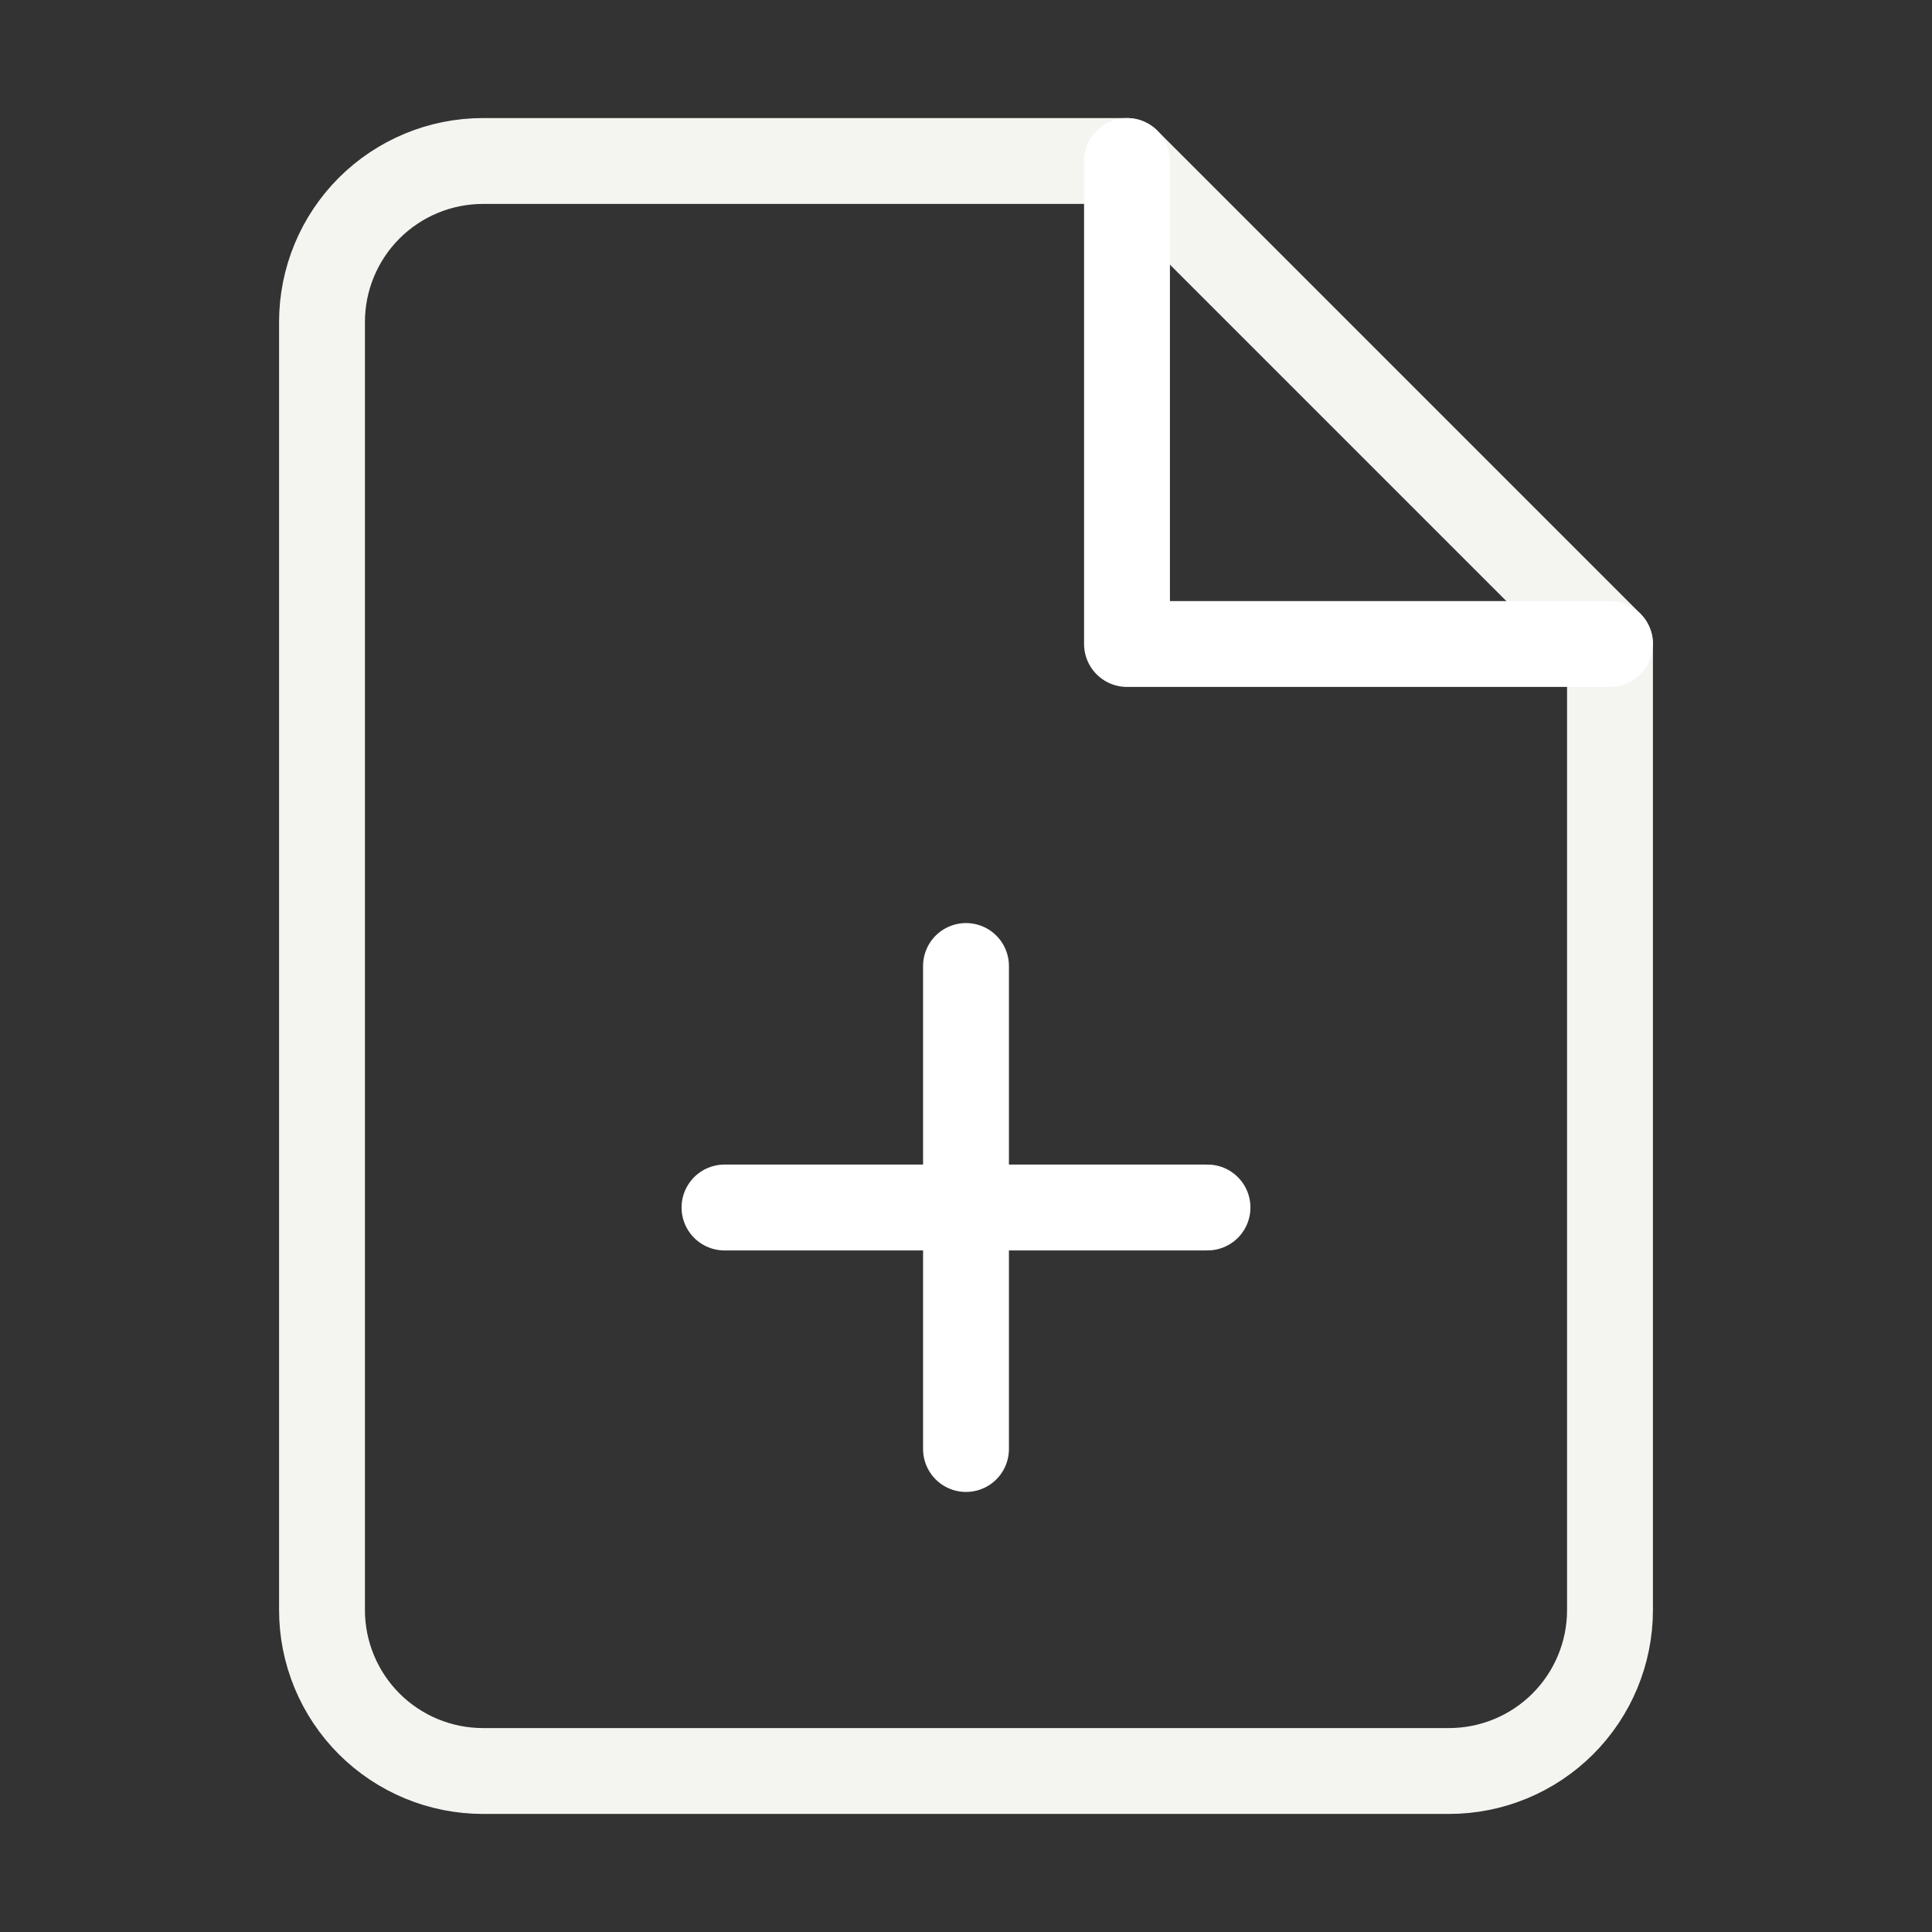
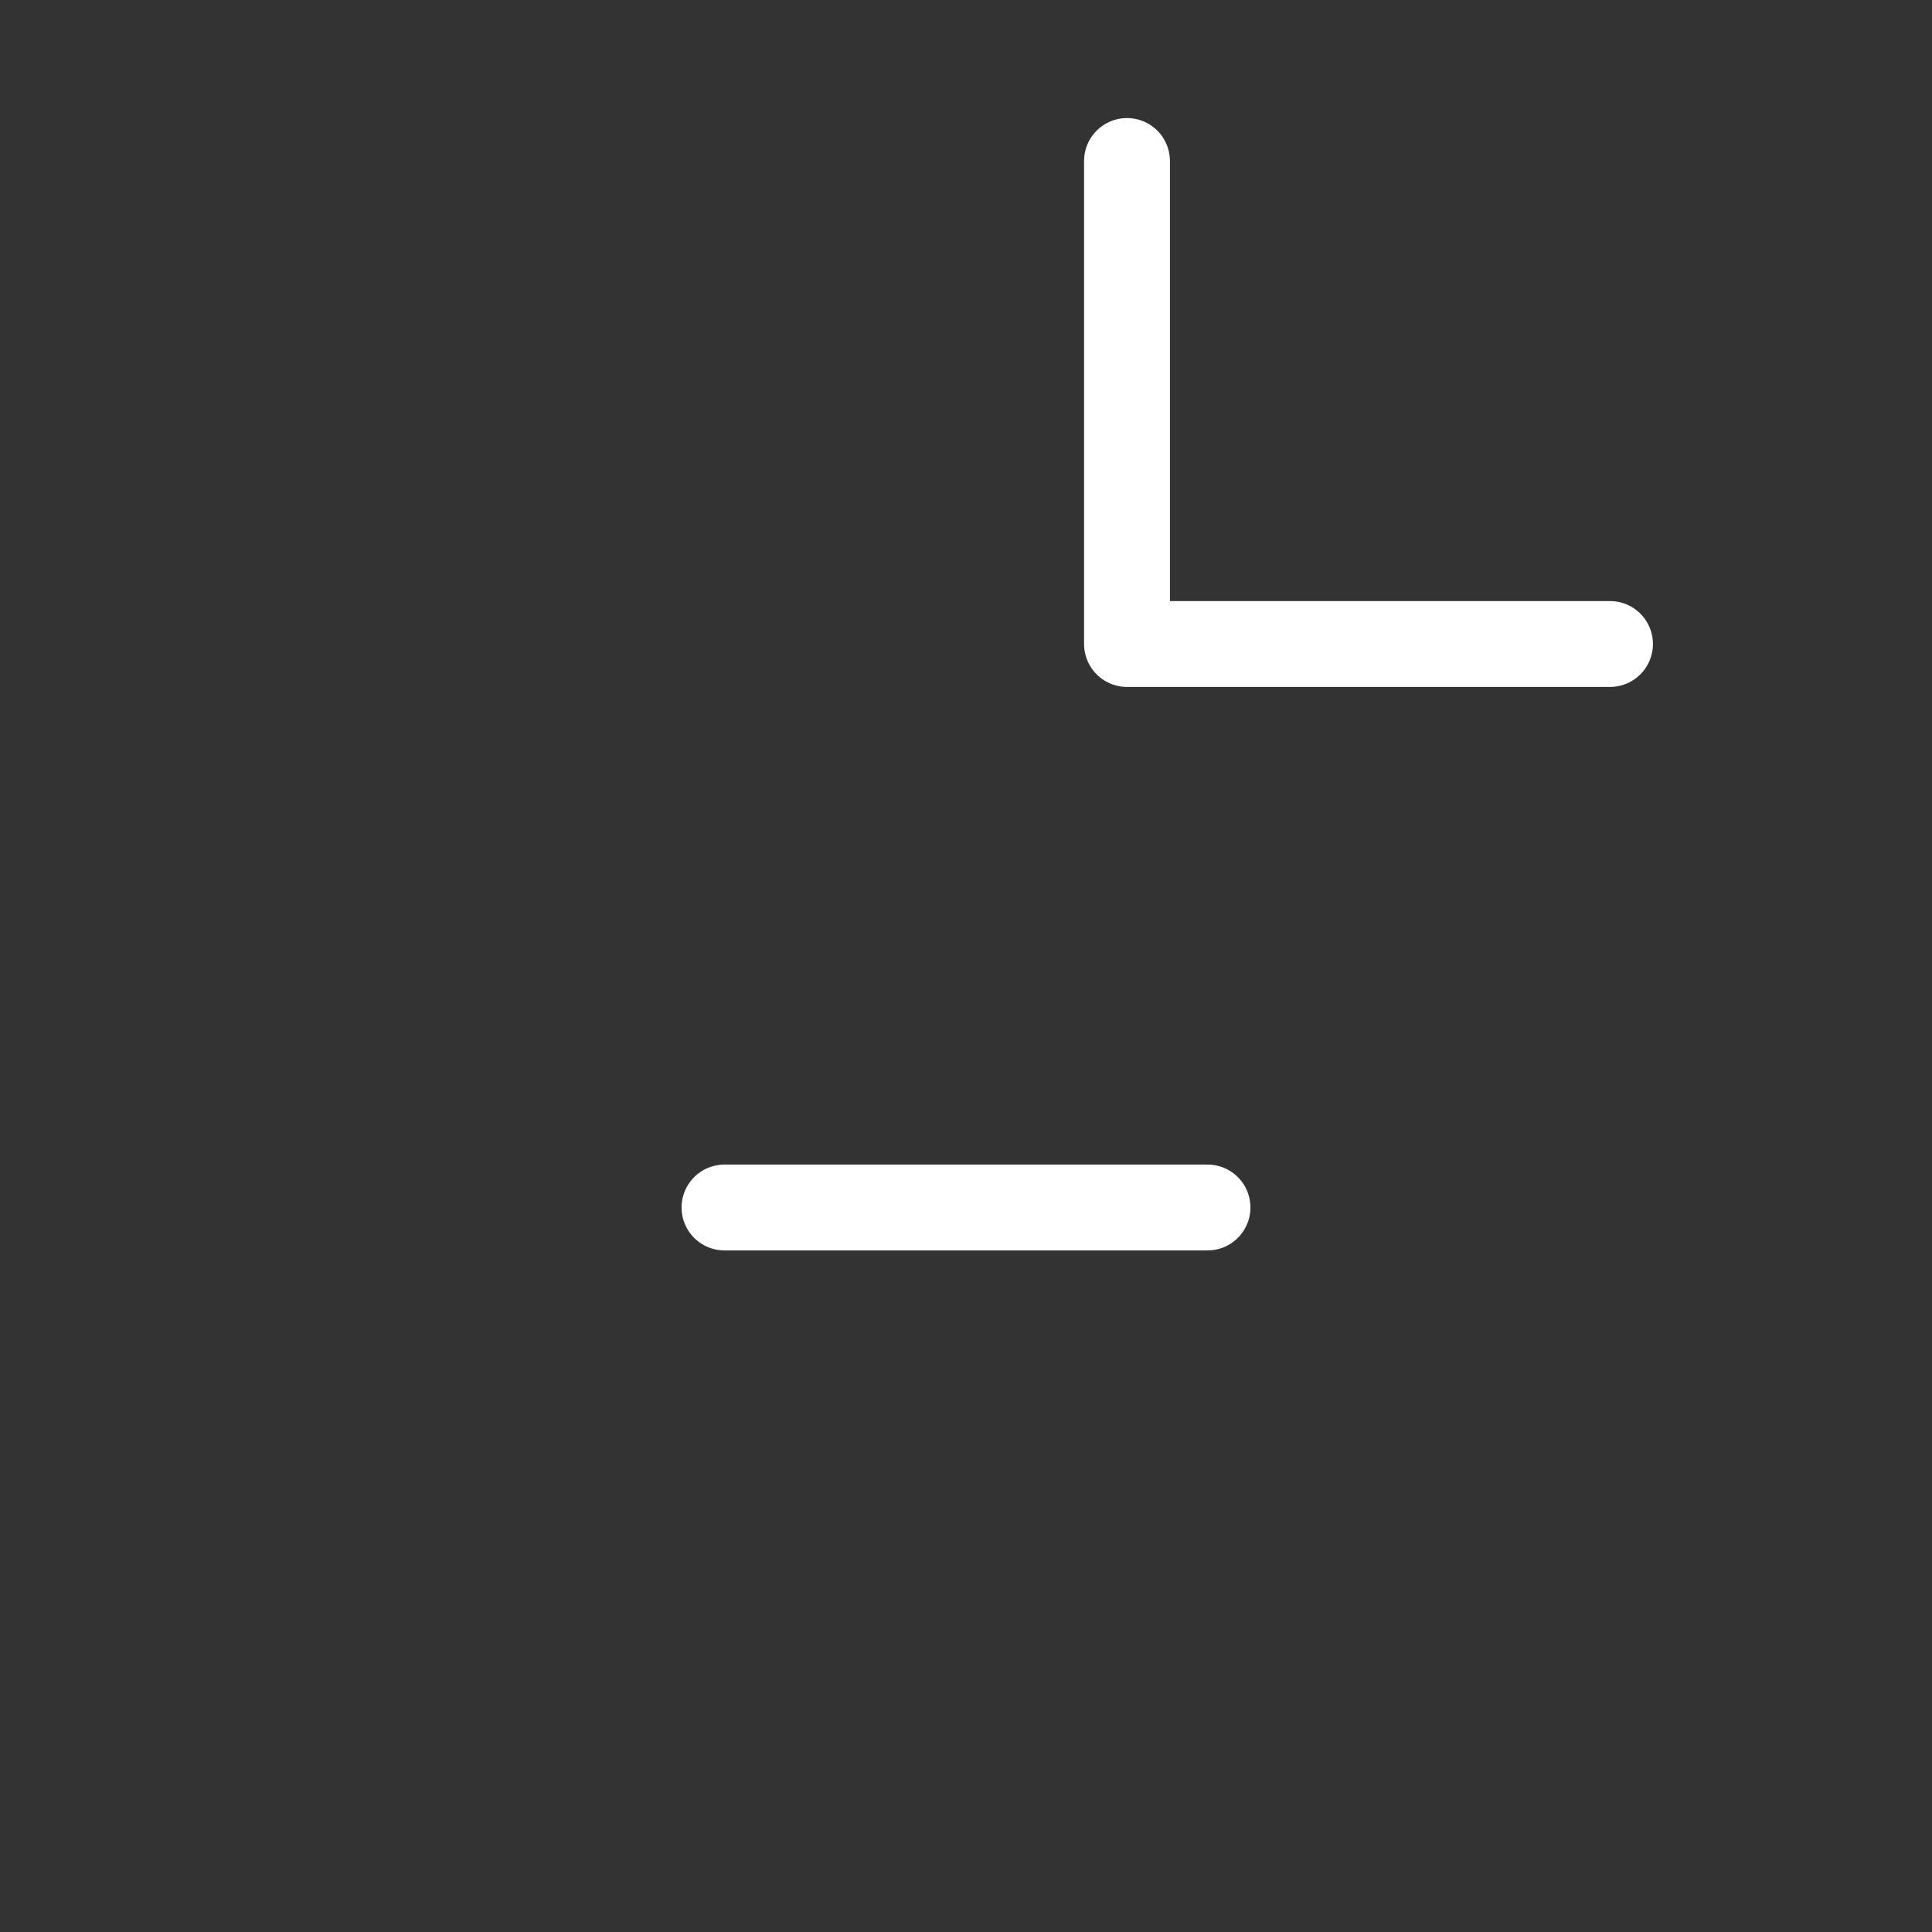
<svg xmlns="http://www.w3.org/2000/svg" width="45" height="45" viewBox="0 0 45 45" fill="none">
  <rect x="0" y="0" width="45" height="45" fill="#333333" stroke="none" />
-   <path d="M26.25 3.75H11.25C10.255 3.75 9.302 4.145 8.598 4.848C7.895 5.552 7.5 6.505 7.5 7.5V37.5C7.5 38.495 7.895 39.448 8.598 40.152C9.302 40.855 10.255 41.25 11.25 41.25H33.75C34.745 41.25 35.698 40.855 36.402 40.152C37.105 39.448 37.5 38.495 37.5 37.5V15L26.25 3.75Z" stroke="#F4F4F1" stroke-width="2" stroke-linecap="round" stroke-linejoin="round" />
  <path d="M26.25 3.75V15H37.5" stroke="white" stroke-width="2" stroke-linecap="round" stroke-linejoin="round" />
-   <path d="M22.5 33.75V22.5" stroke="white" stroke-width="2" stroke-linecap="round" stroke-linejoin="round" />
  <path d="M16.875 28.125H28.125" stroke="white" stroke-width="2" stroke-linecap="round" stroke-linejoin="round" />
</svg>